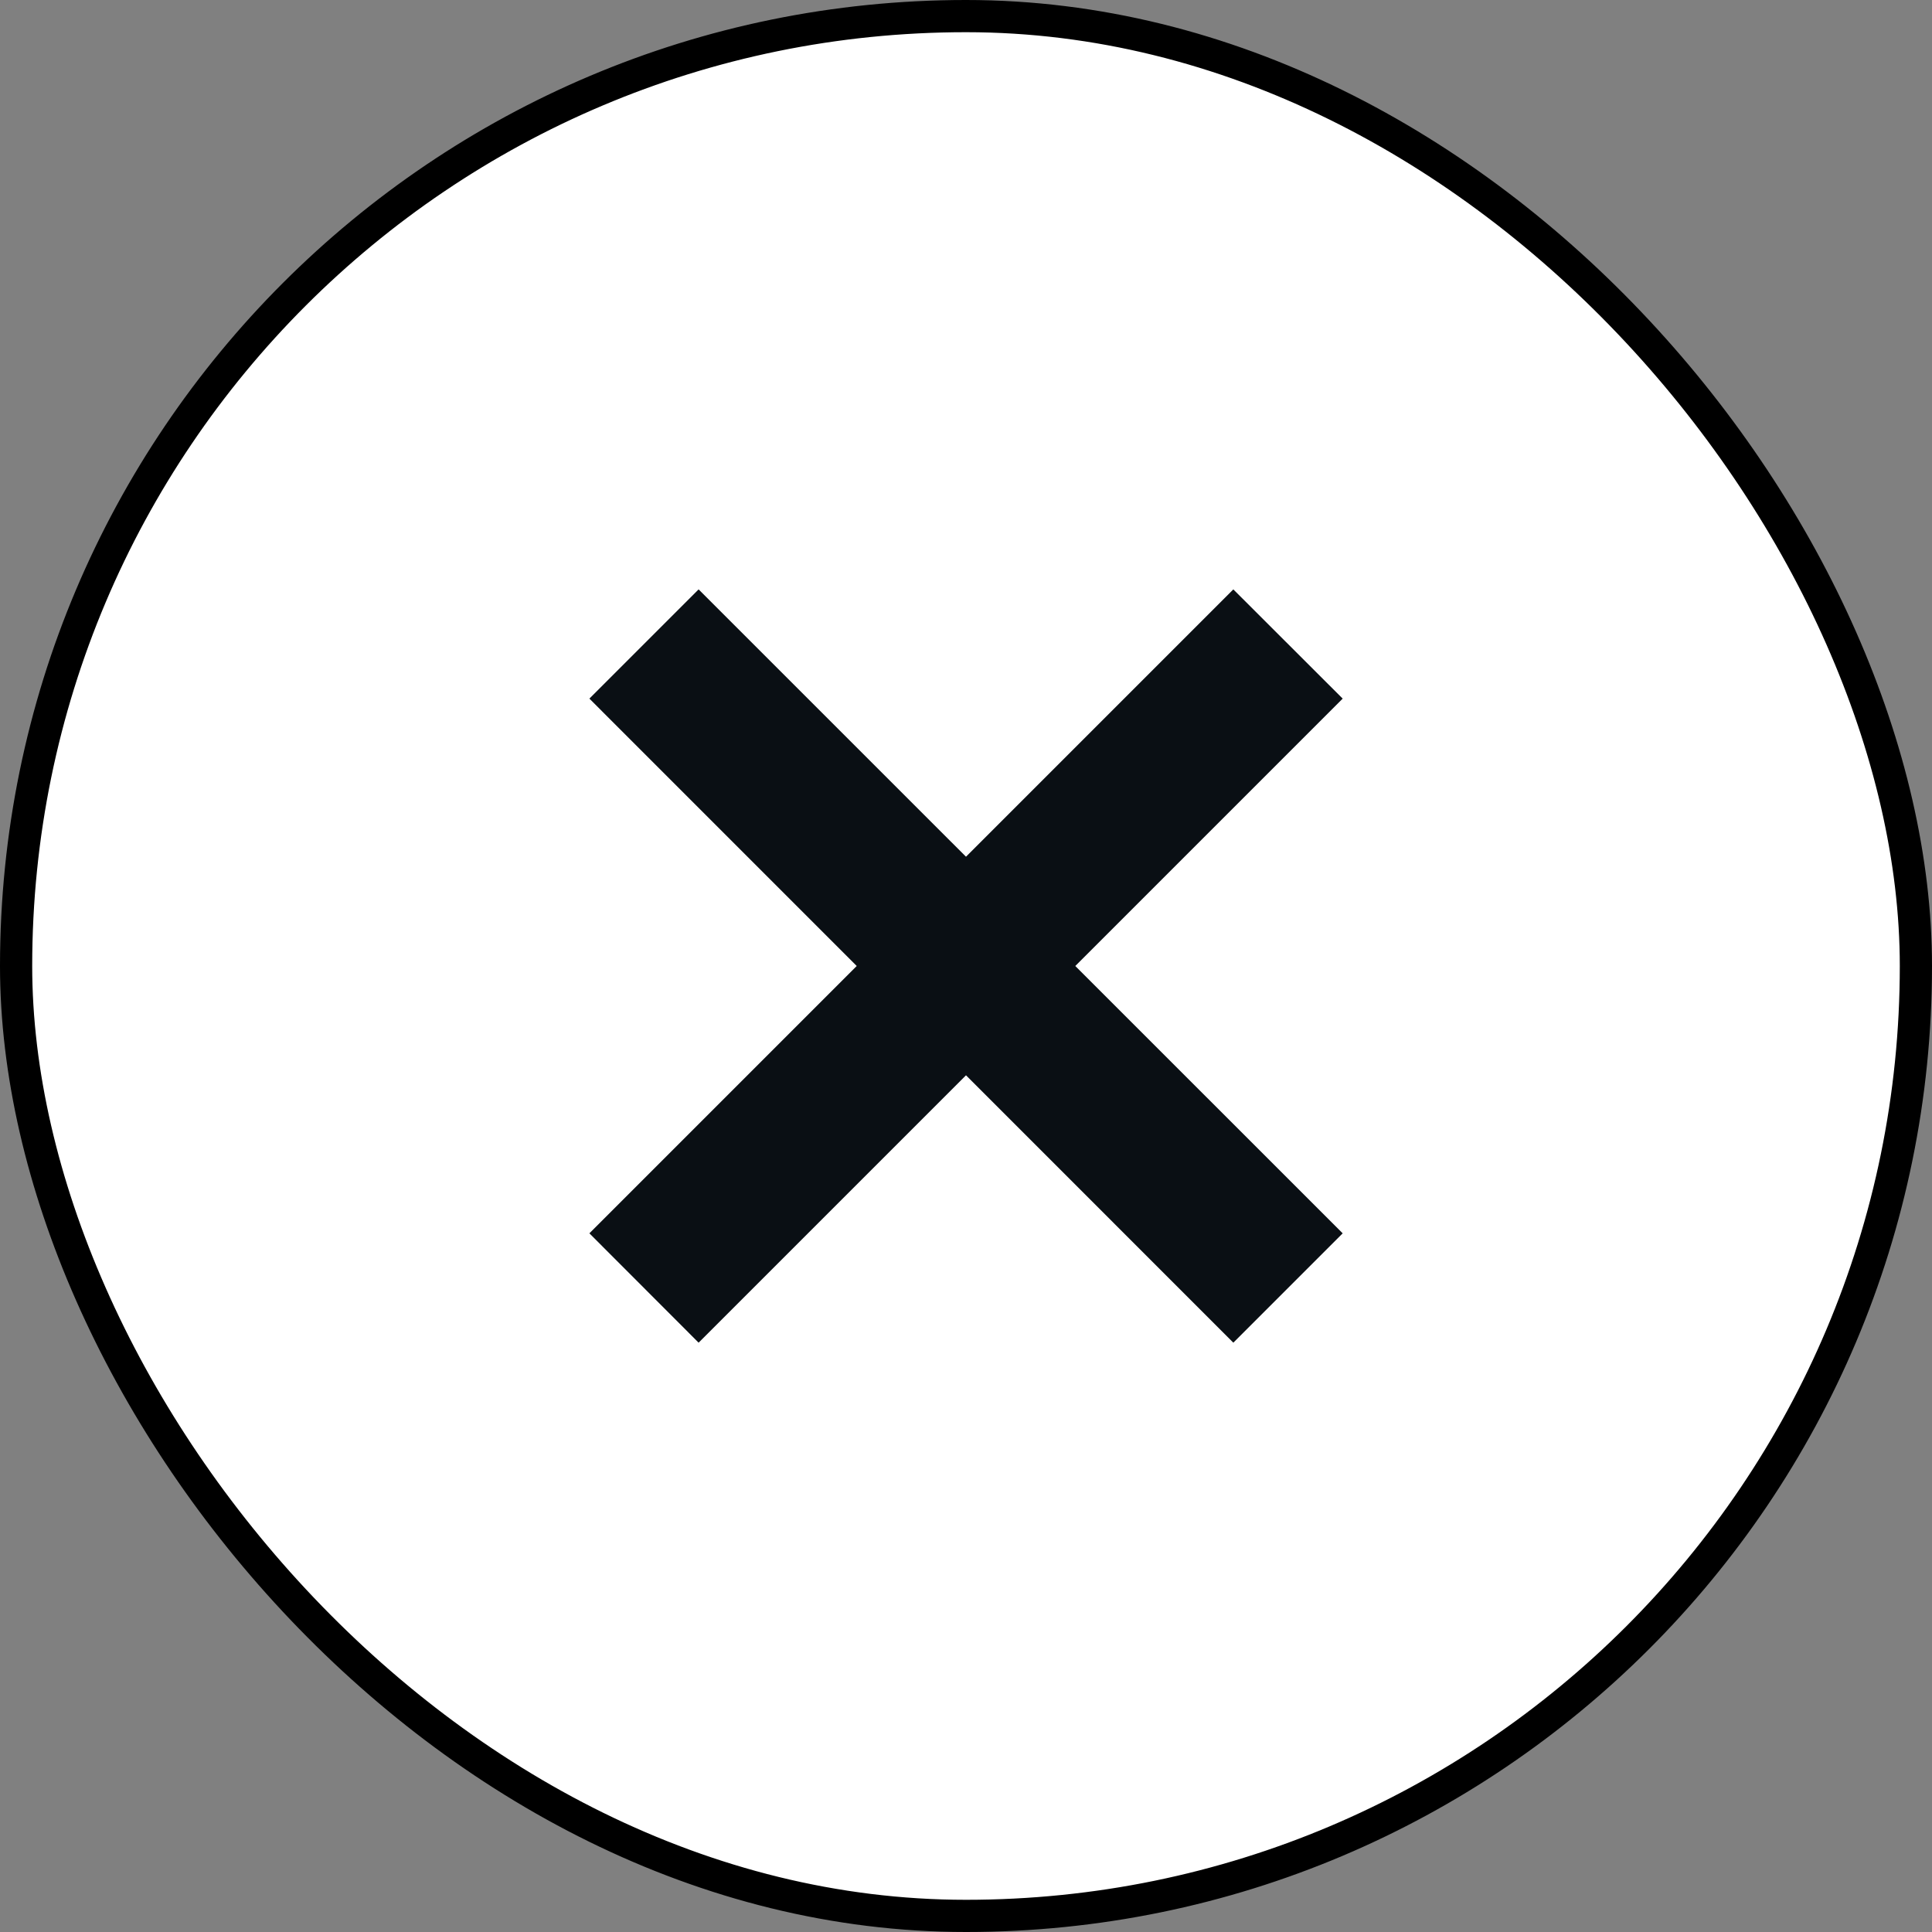
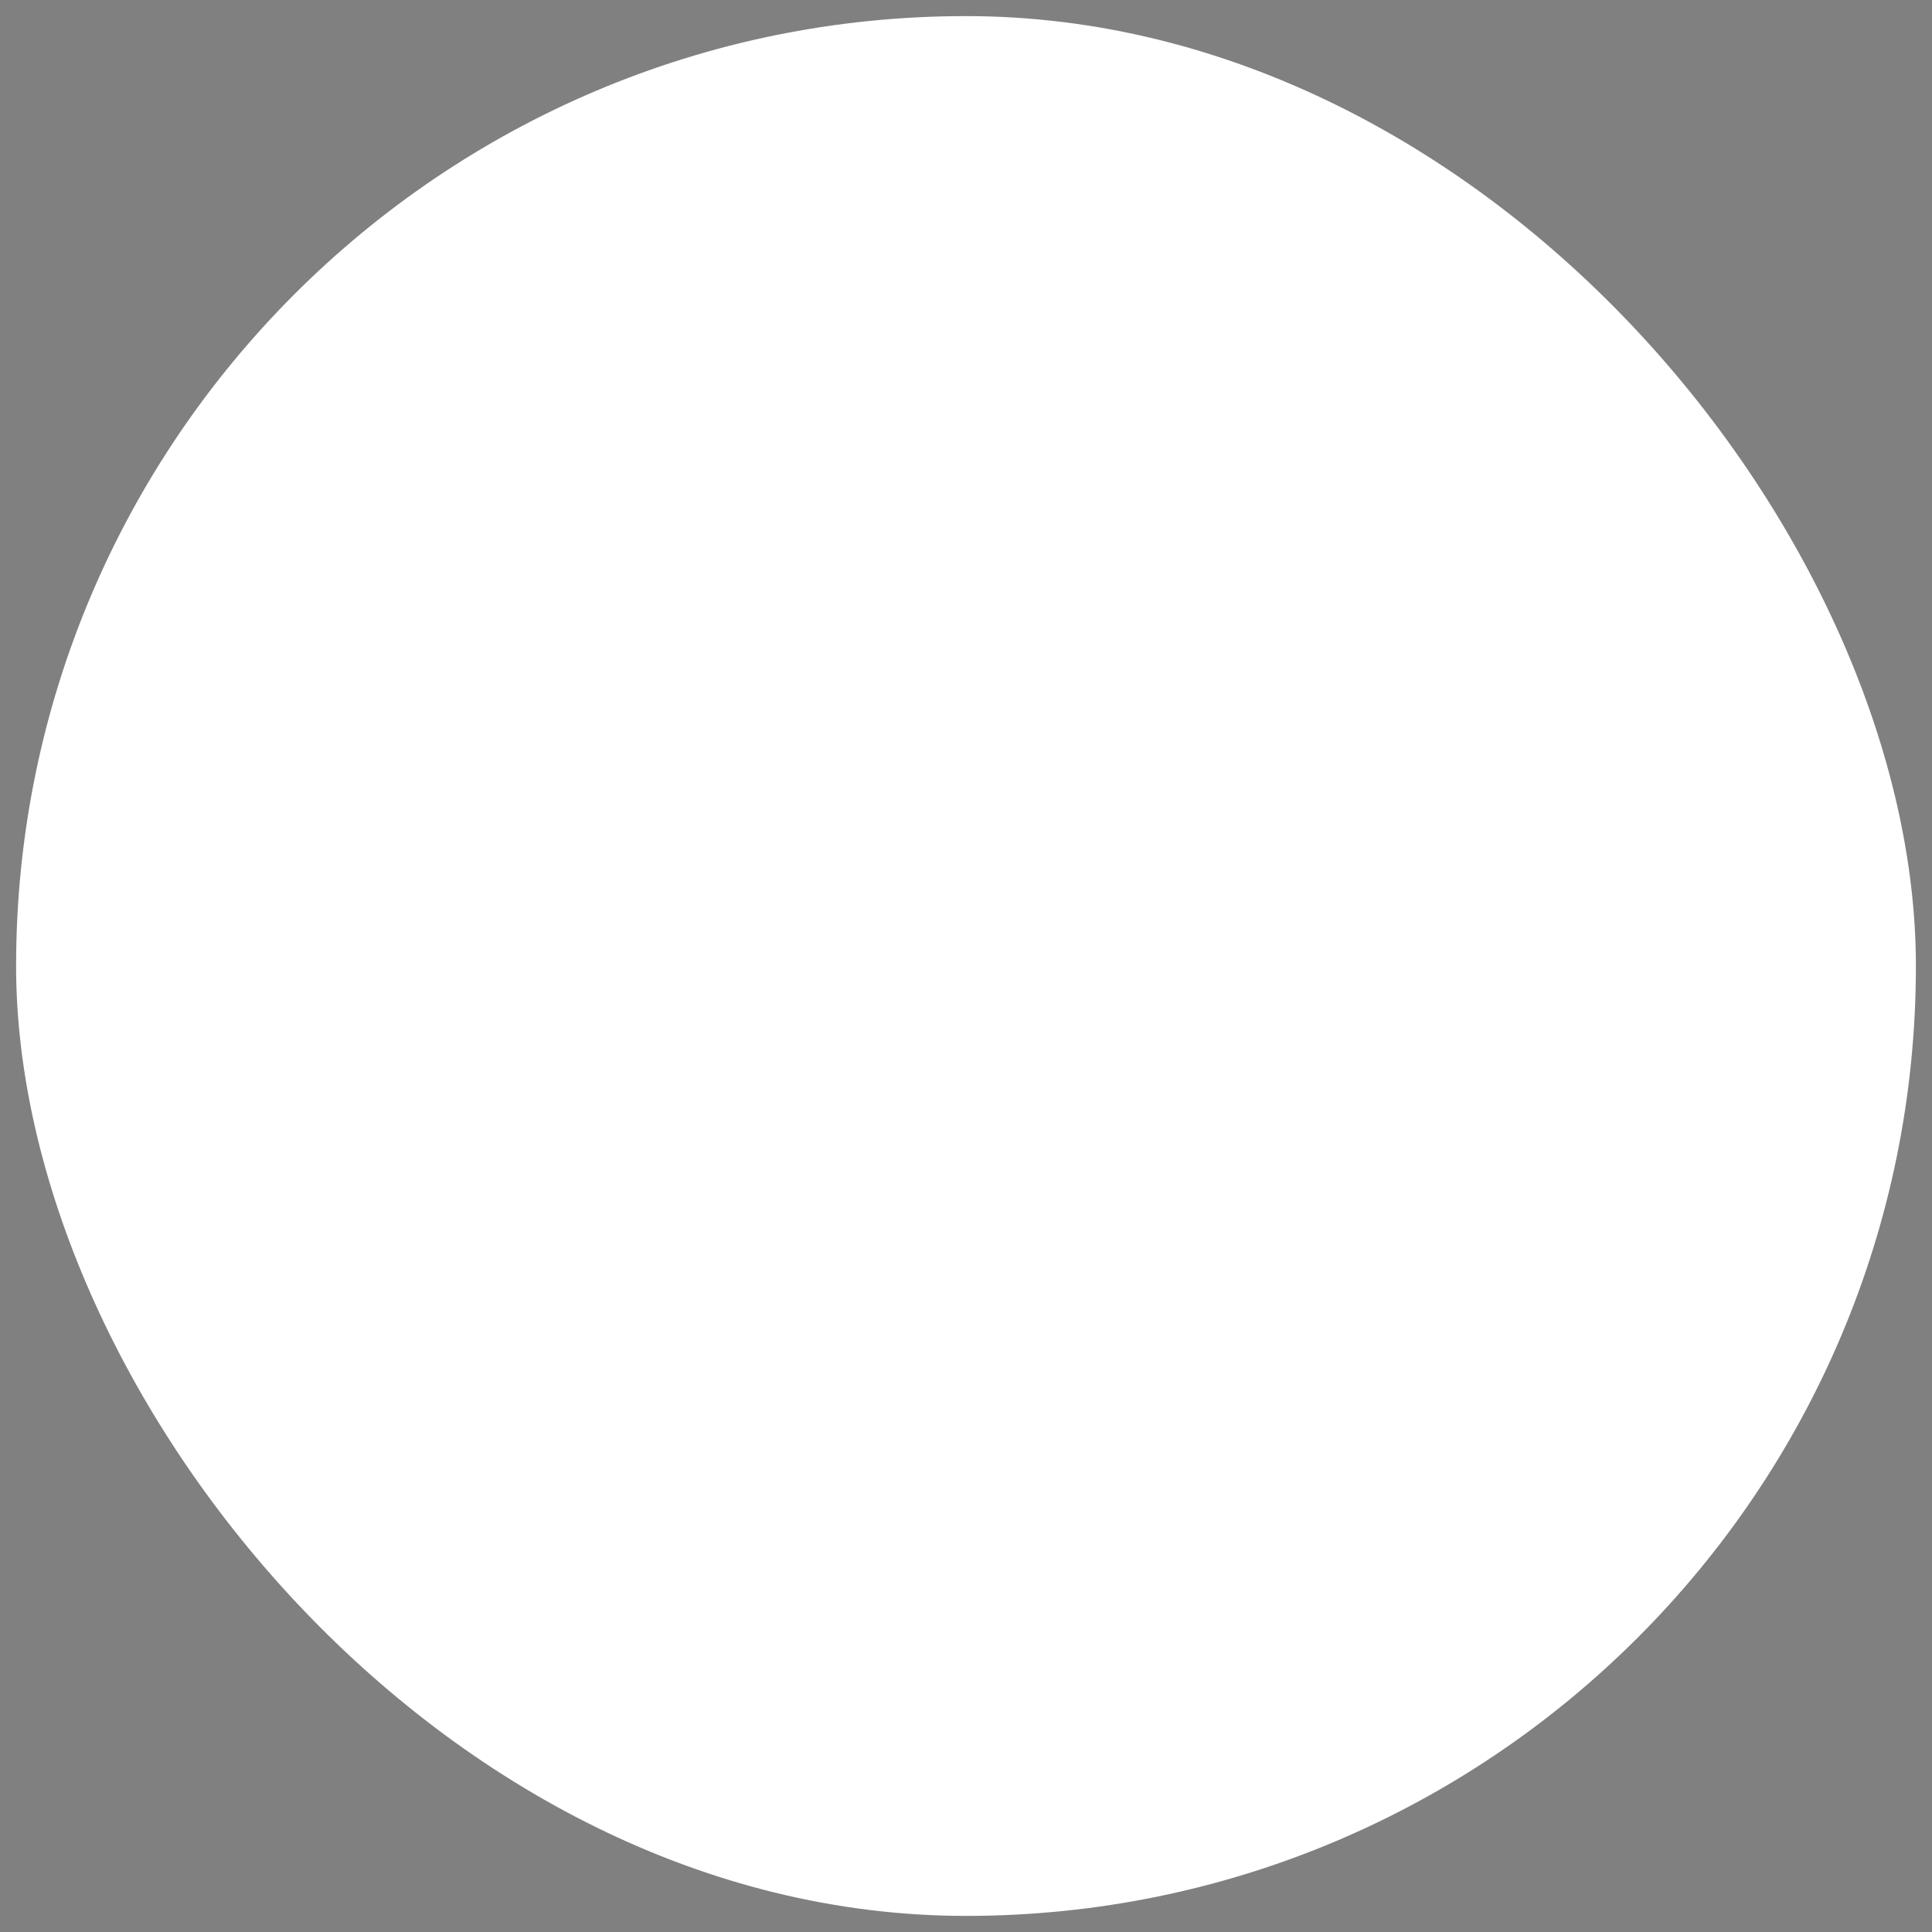
<svg xmlns="http://www.w3.org/2000/svg" width="30" height="30" viewBox="0 0 30 30" fill="none">
  <rect x="0" y="0" width="30" height="30" fill="#808080" stroke="none" />
  <rect x="0.25" y="0.25" width="29.5" height="29.5" rx="14.75" fill="white" />
-   <rect x="0.25" y="0.25" width="29.5" height="29.5" rx="14.75" stroke="black" stroke-width="0.5" />
-   <path d="M9.152 19.151L19.151 9.152L20.849 10.848L10.848 20.849L9.152 19.151ZM9.152 10.848L10.848 9.152L20.849 19.151L19.151 20.849L9.152 10.848Z" fill="#0A0F14" />
</svg>